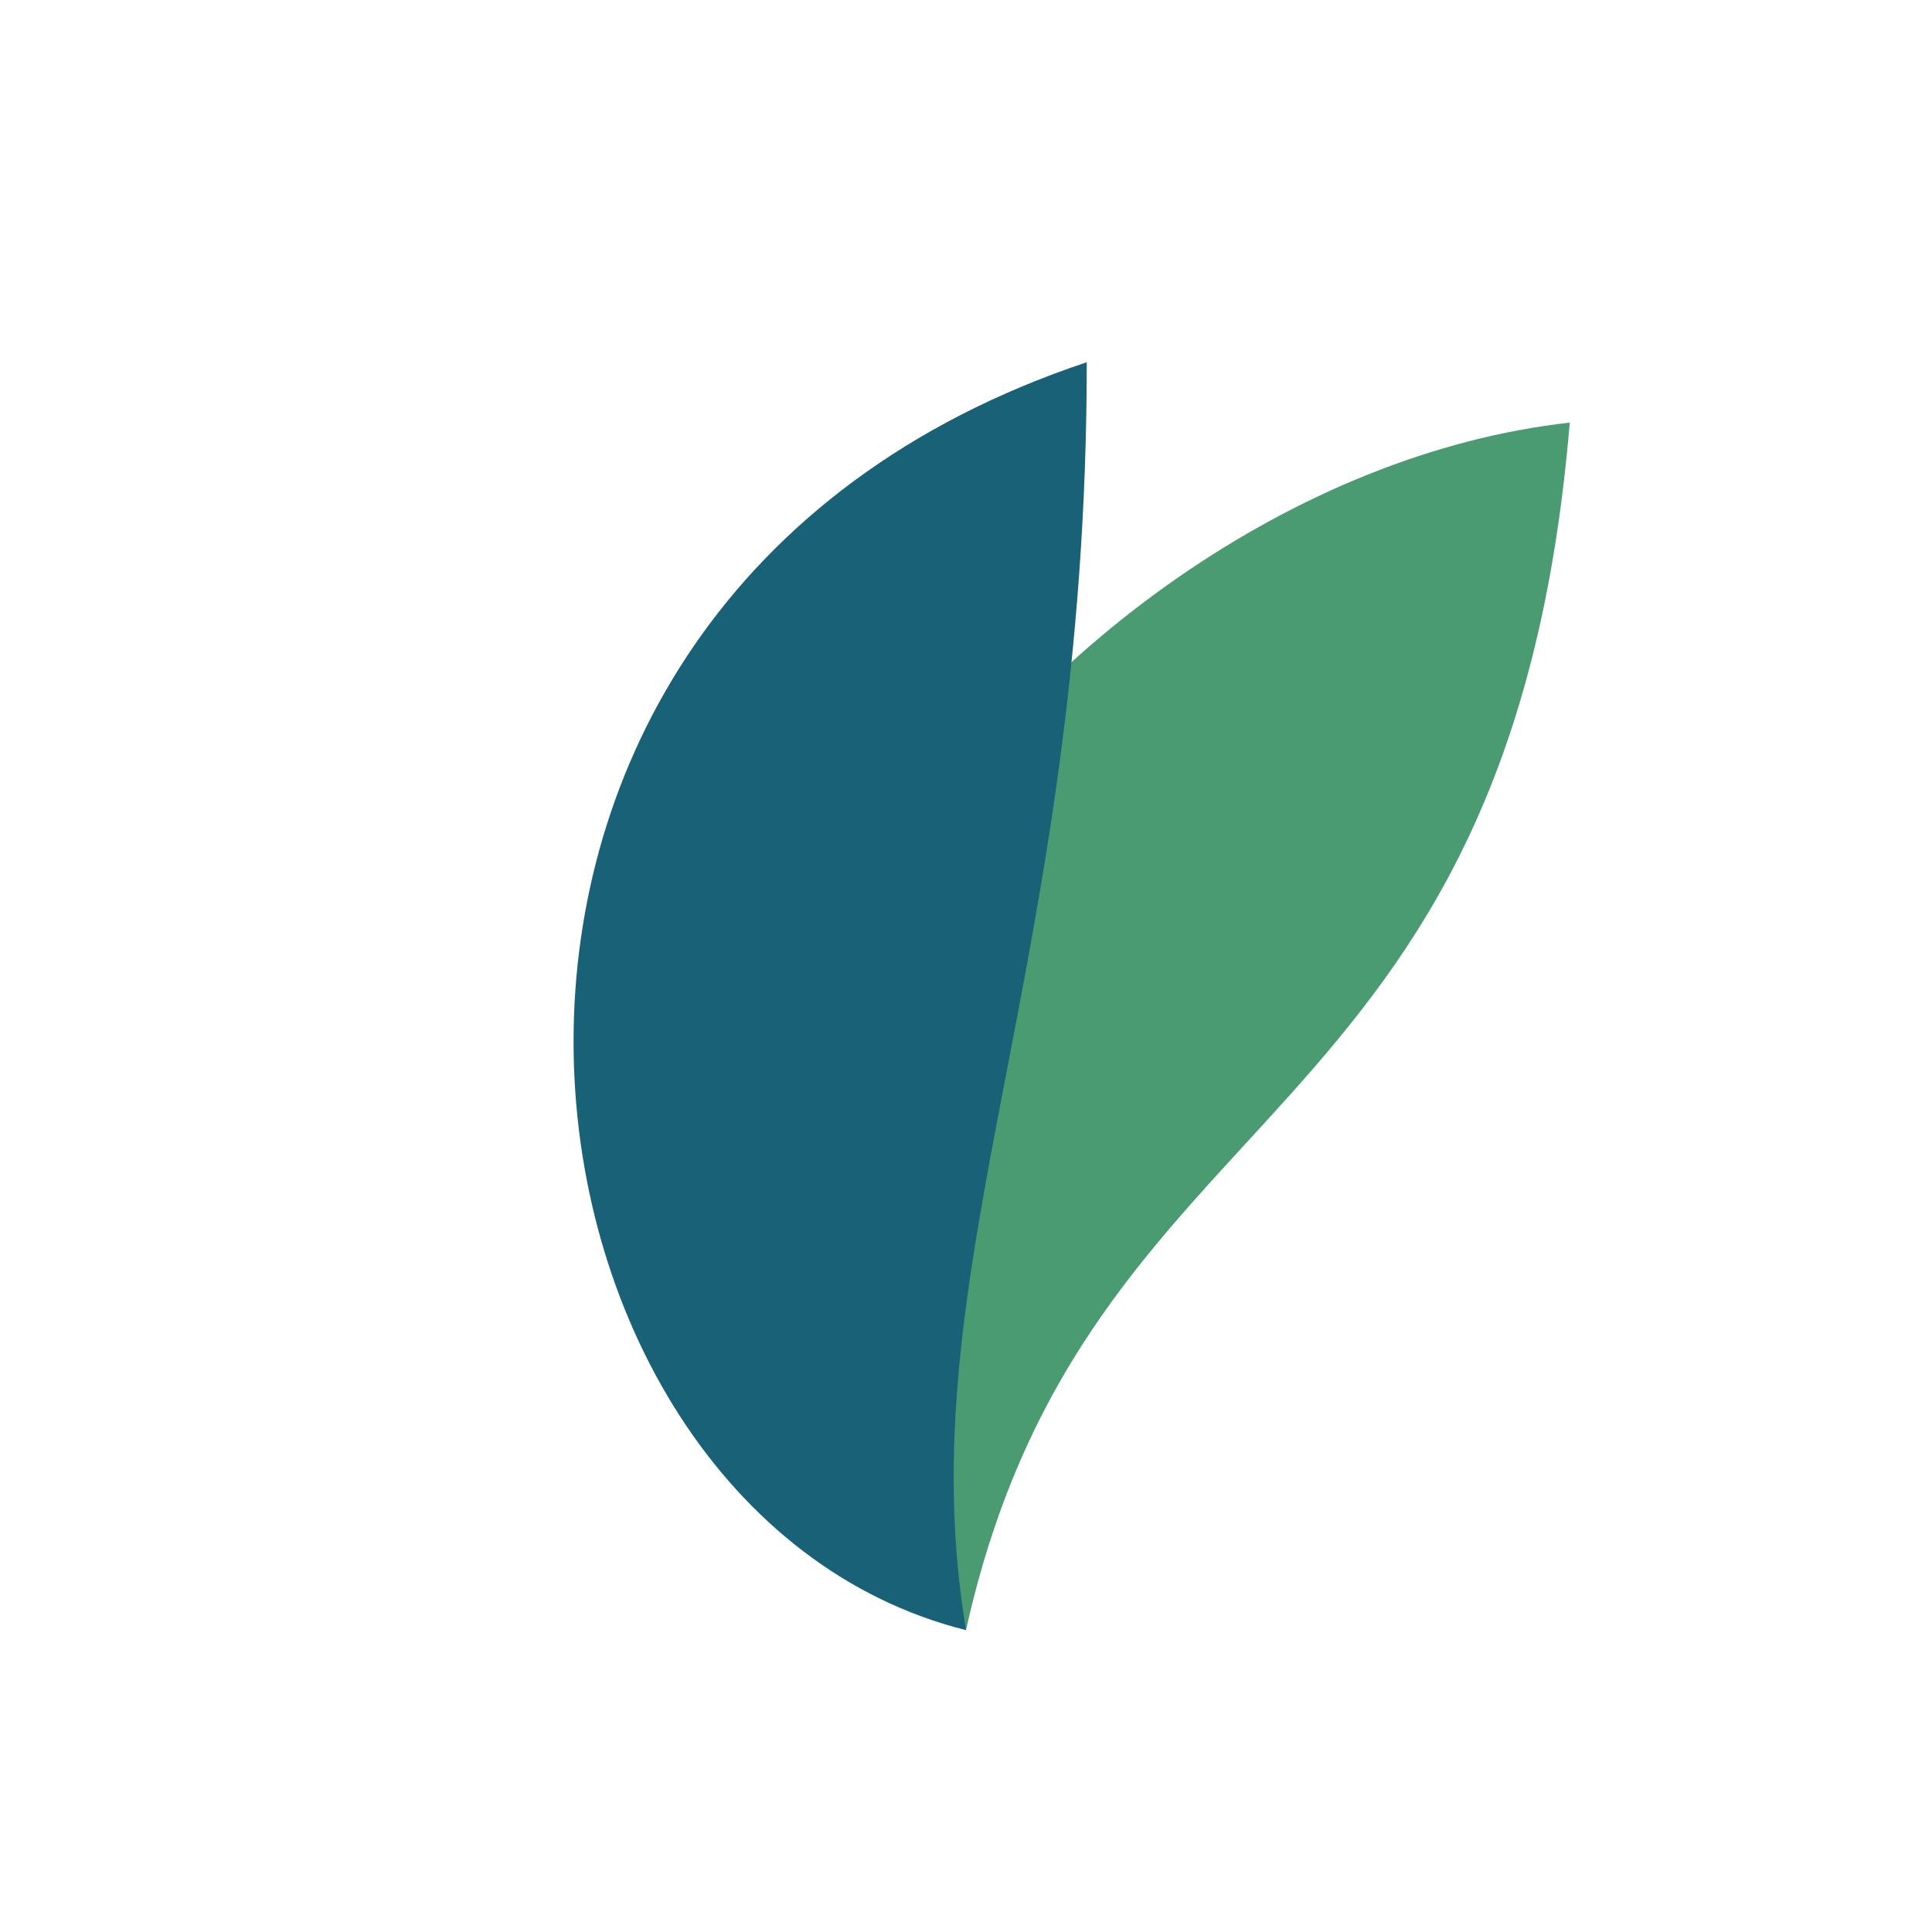
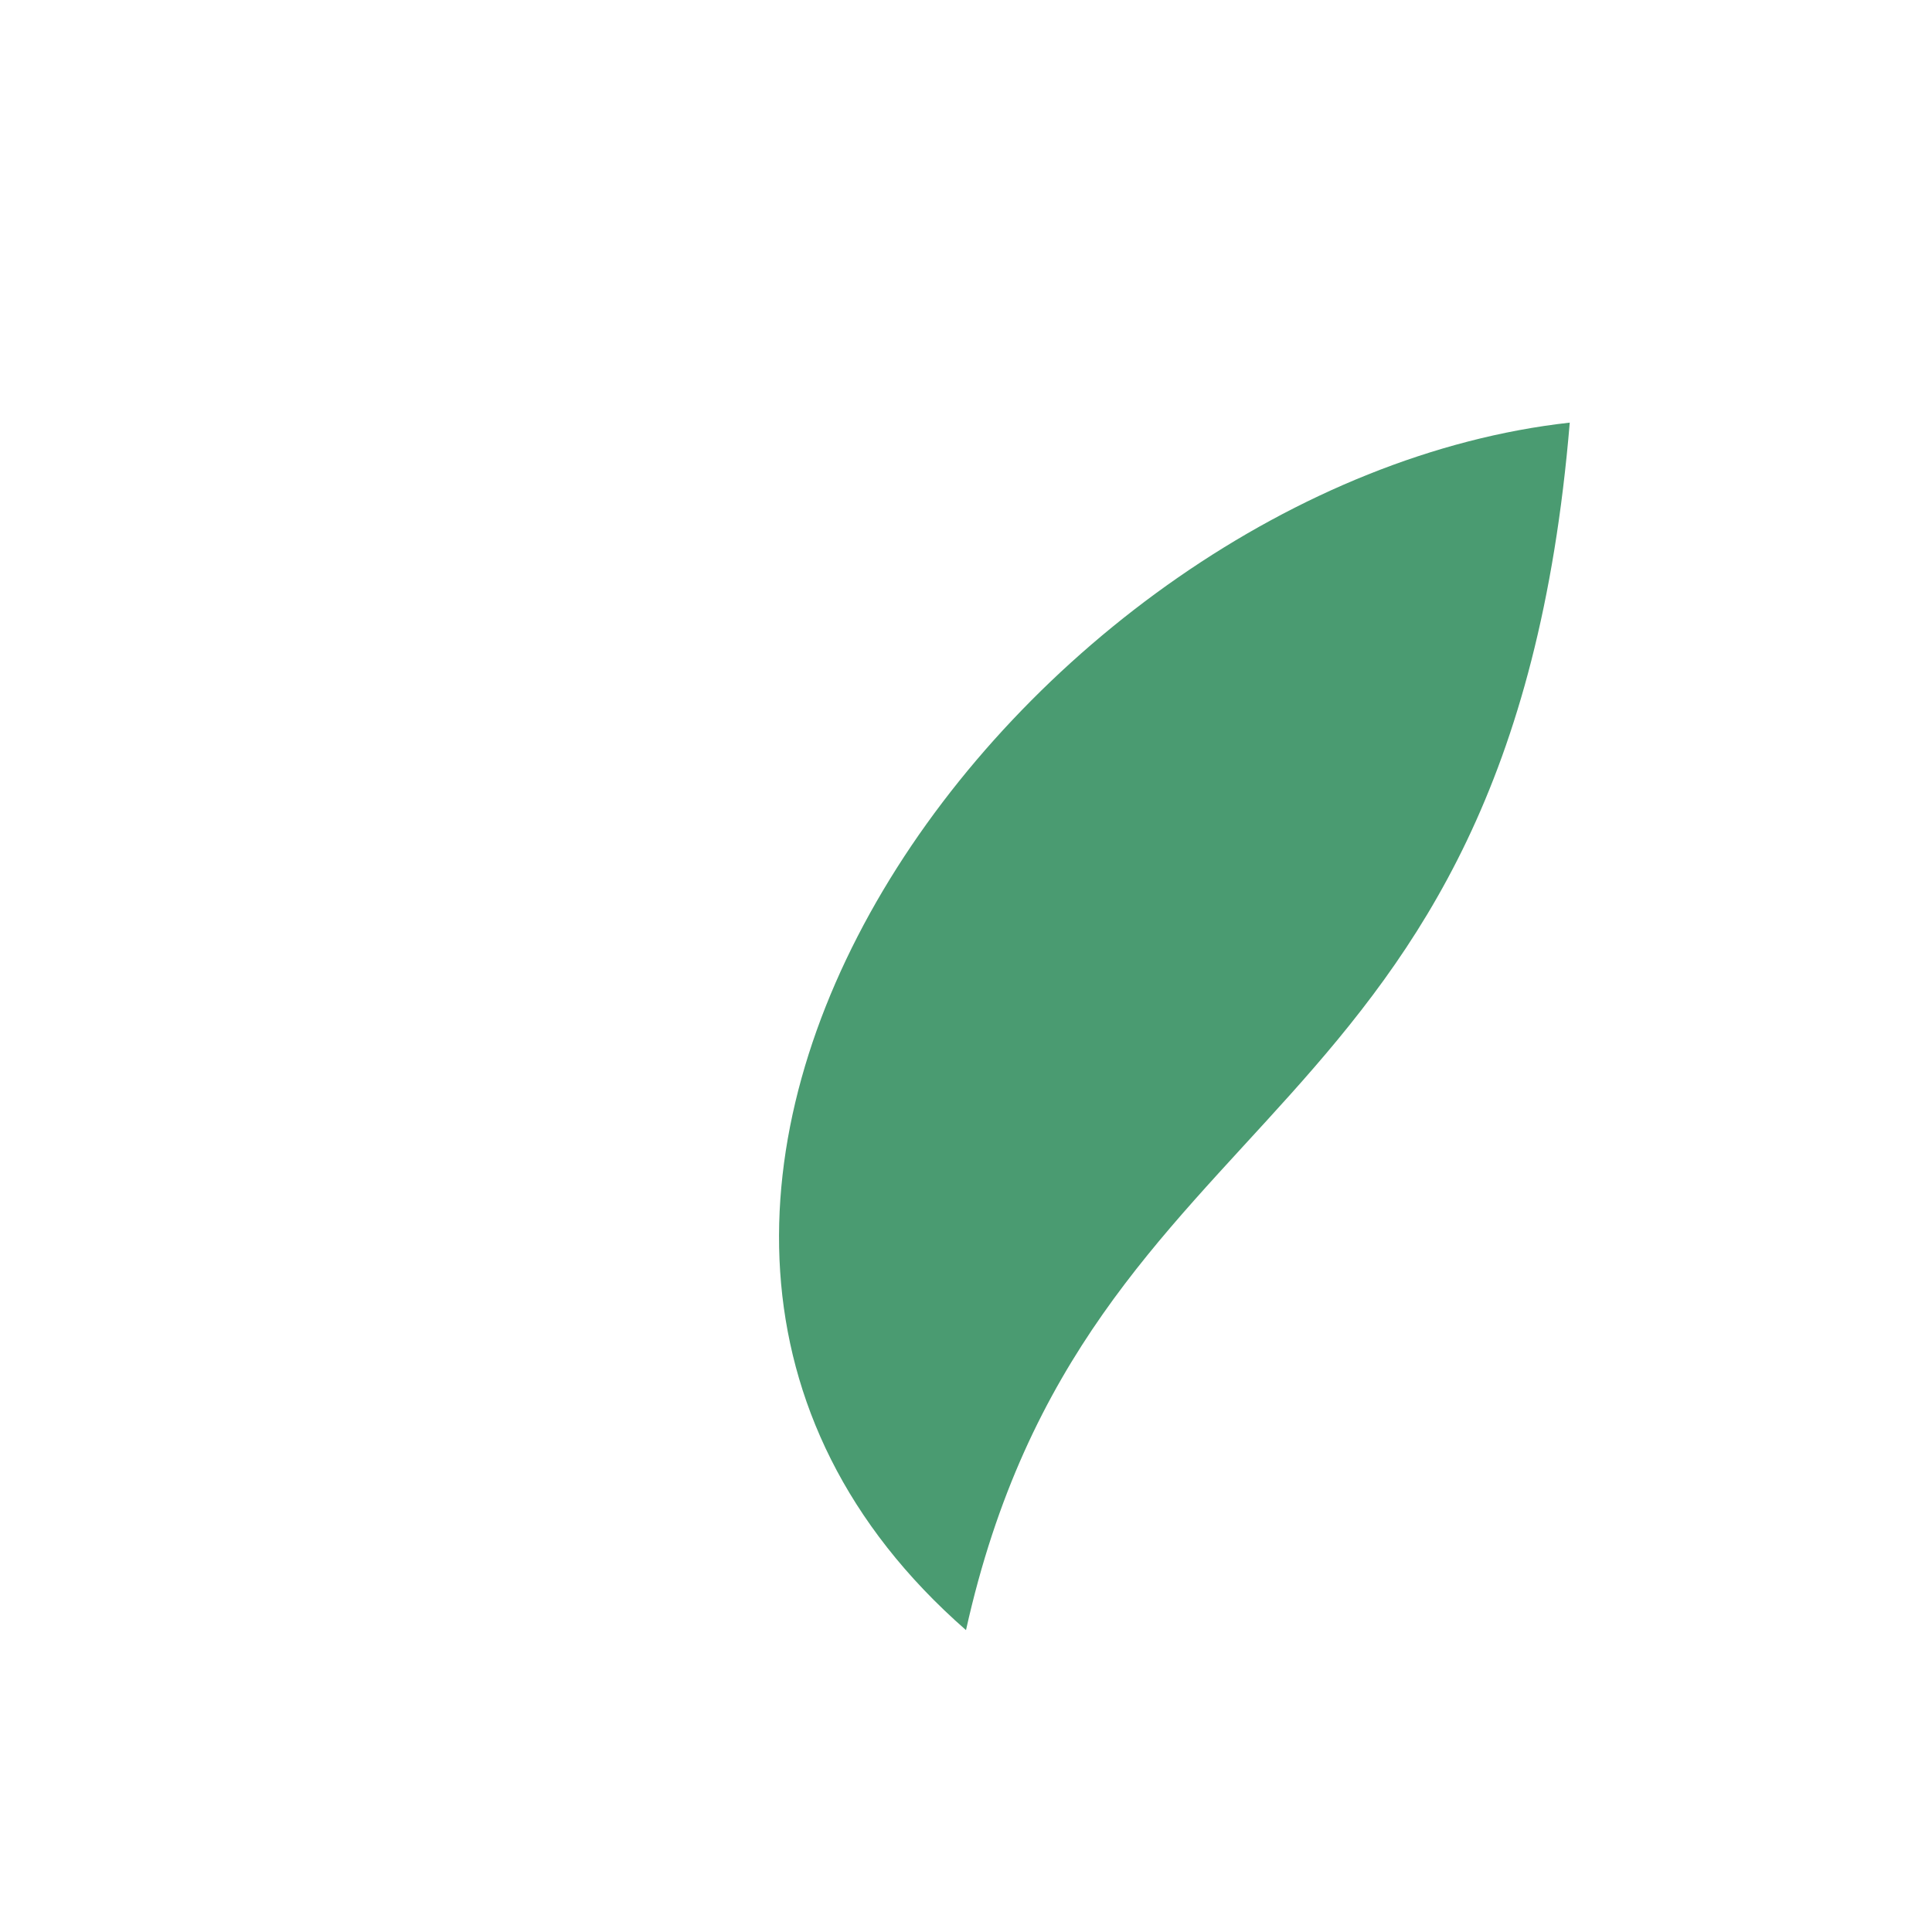
<svg xmlns="http://www.w3.org/2000/svg" width="32" height="32" viewBox="0 0 32 32">
  <path d="M16 27c-8-7 1-19 10-20C25 19 18 18 16 27z" fill="#4A9B71" />
-   <path d="M16 27C8 25 6 10 18 6c0 10-3 15-2 21z" fill="#186177" />
</svg>